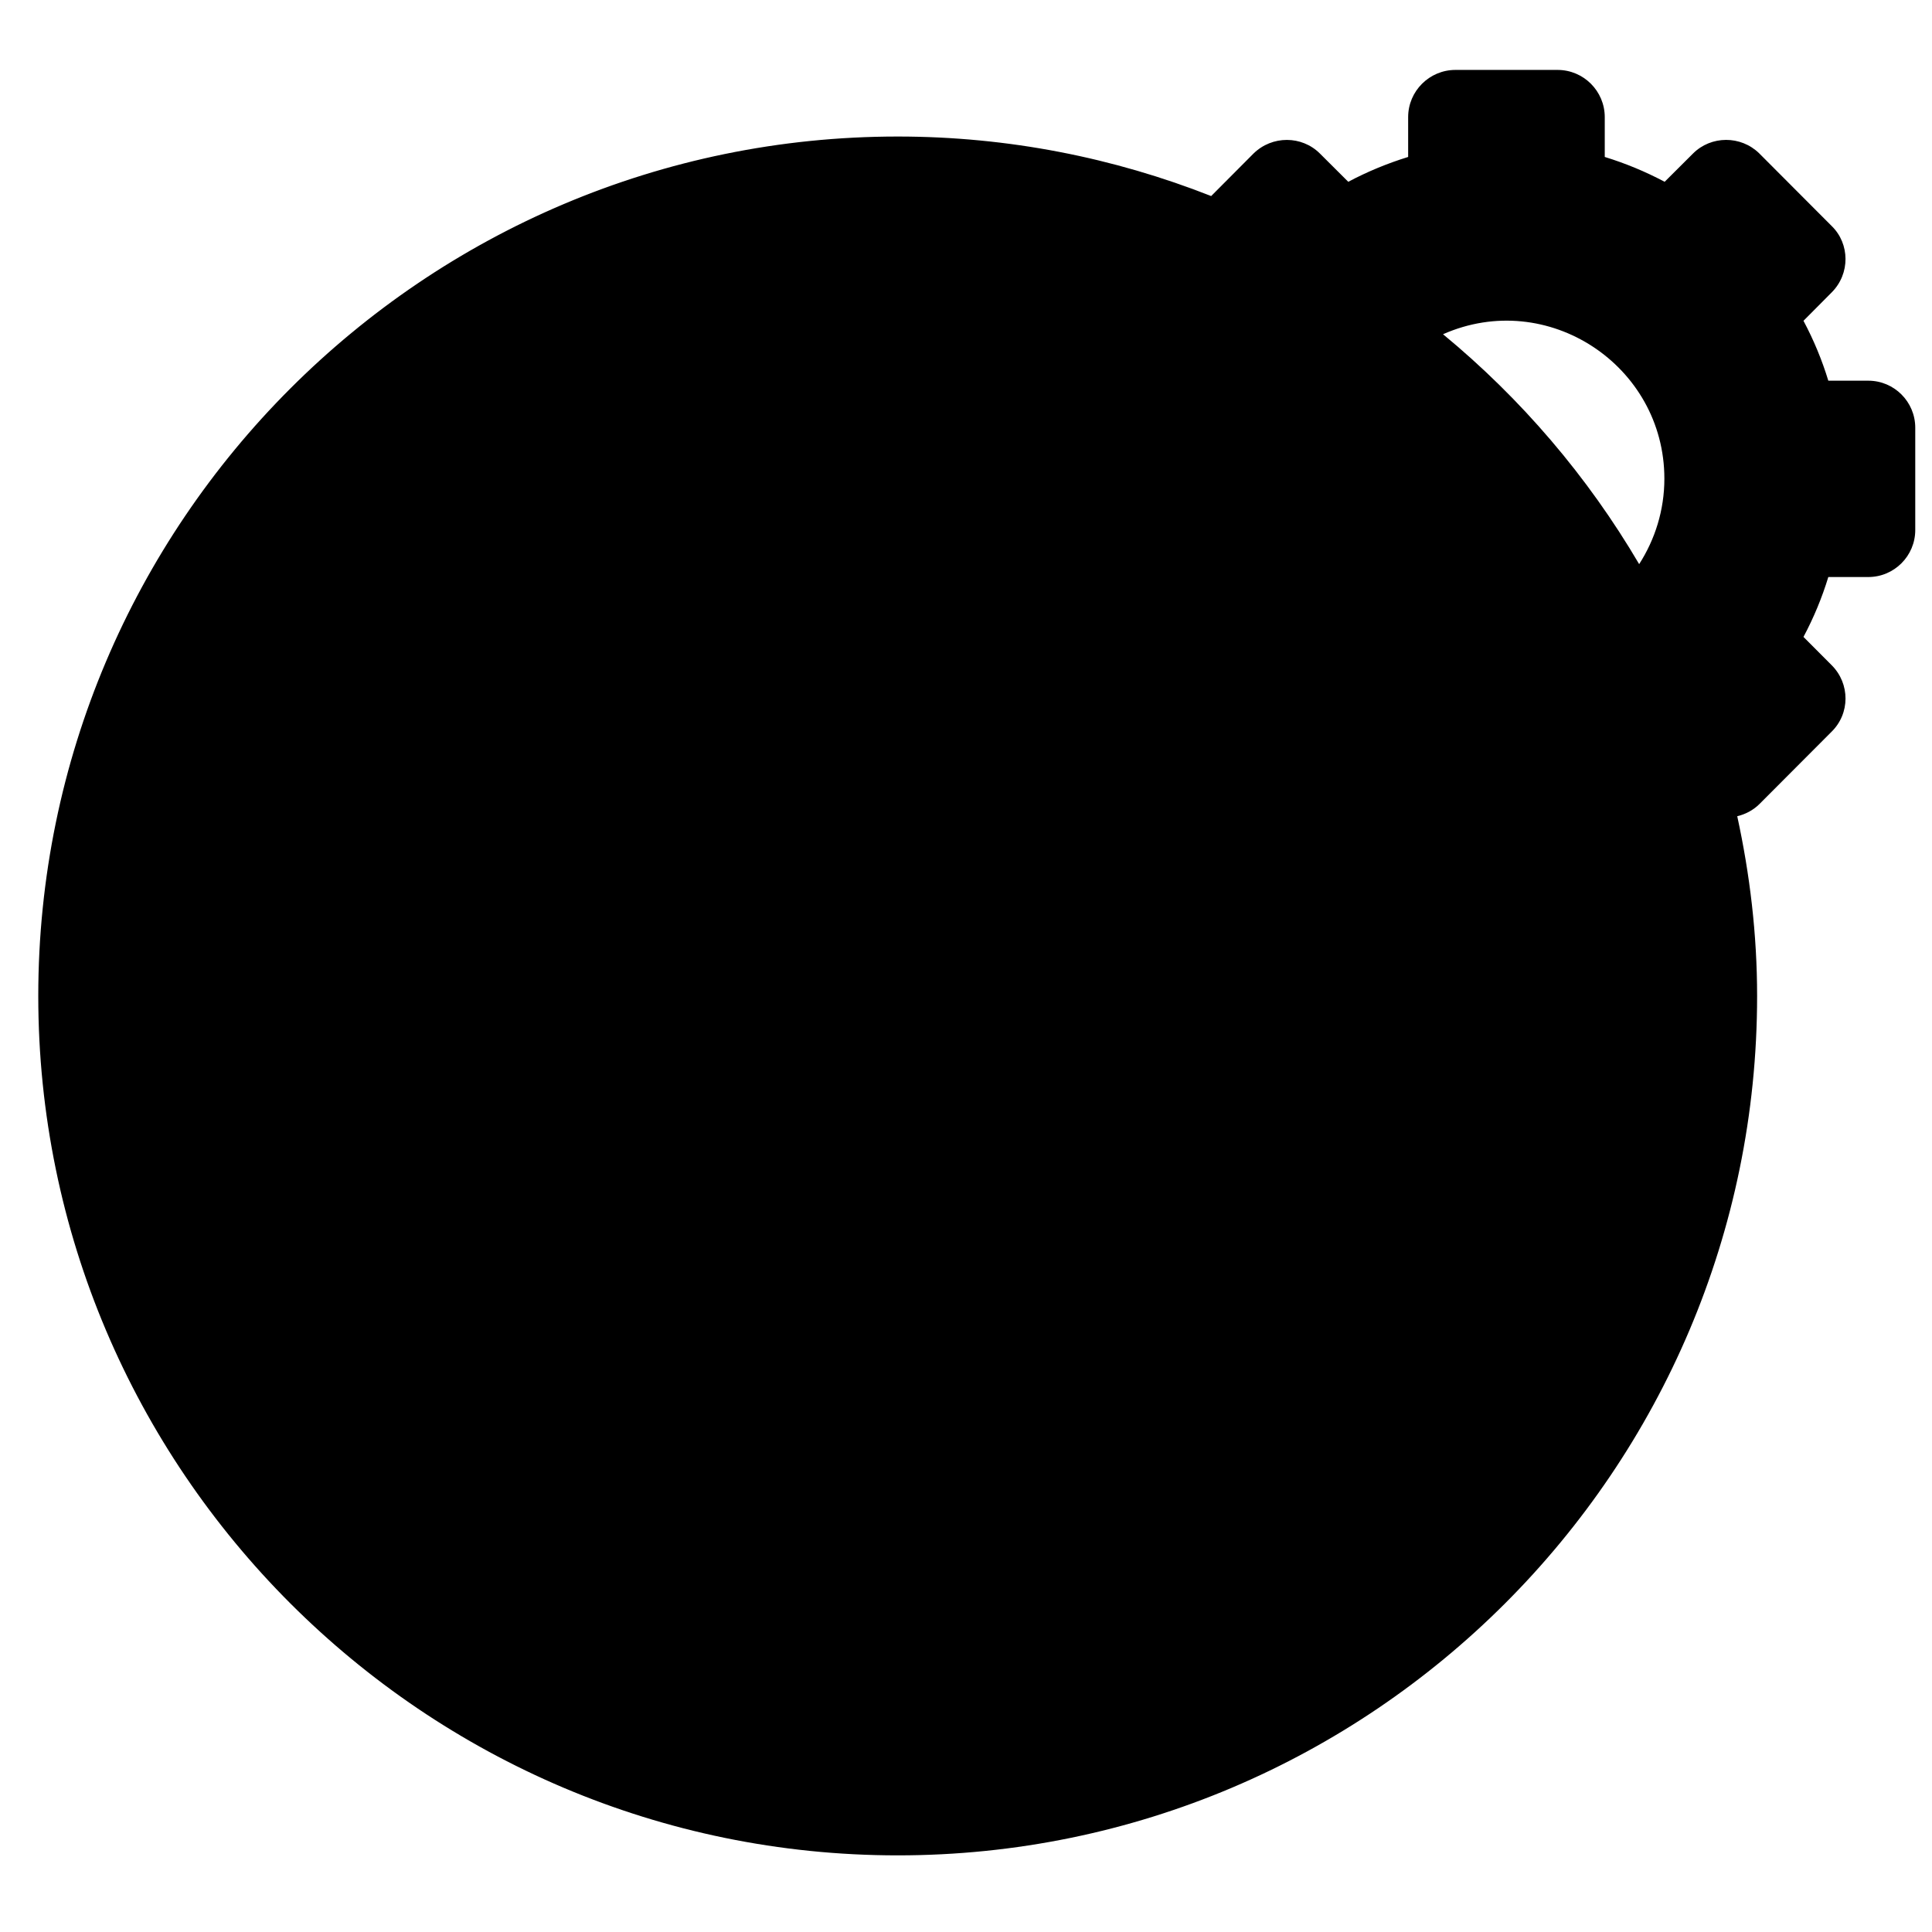
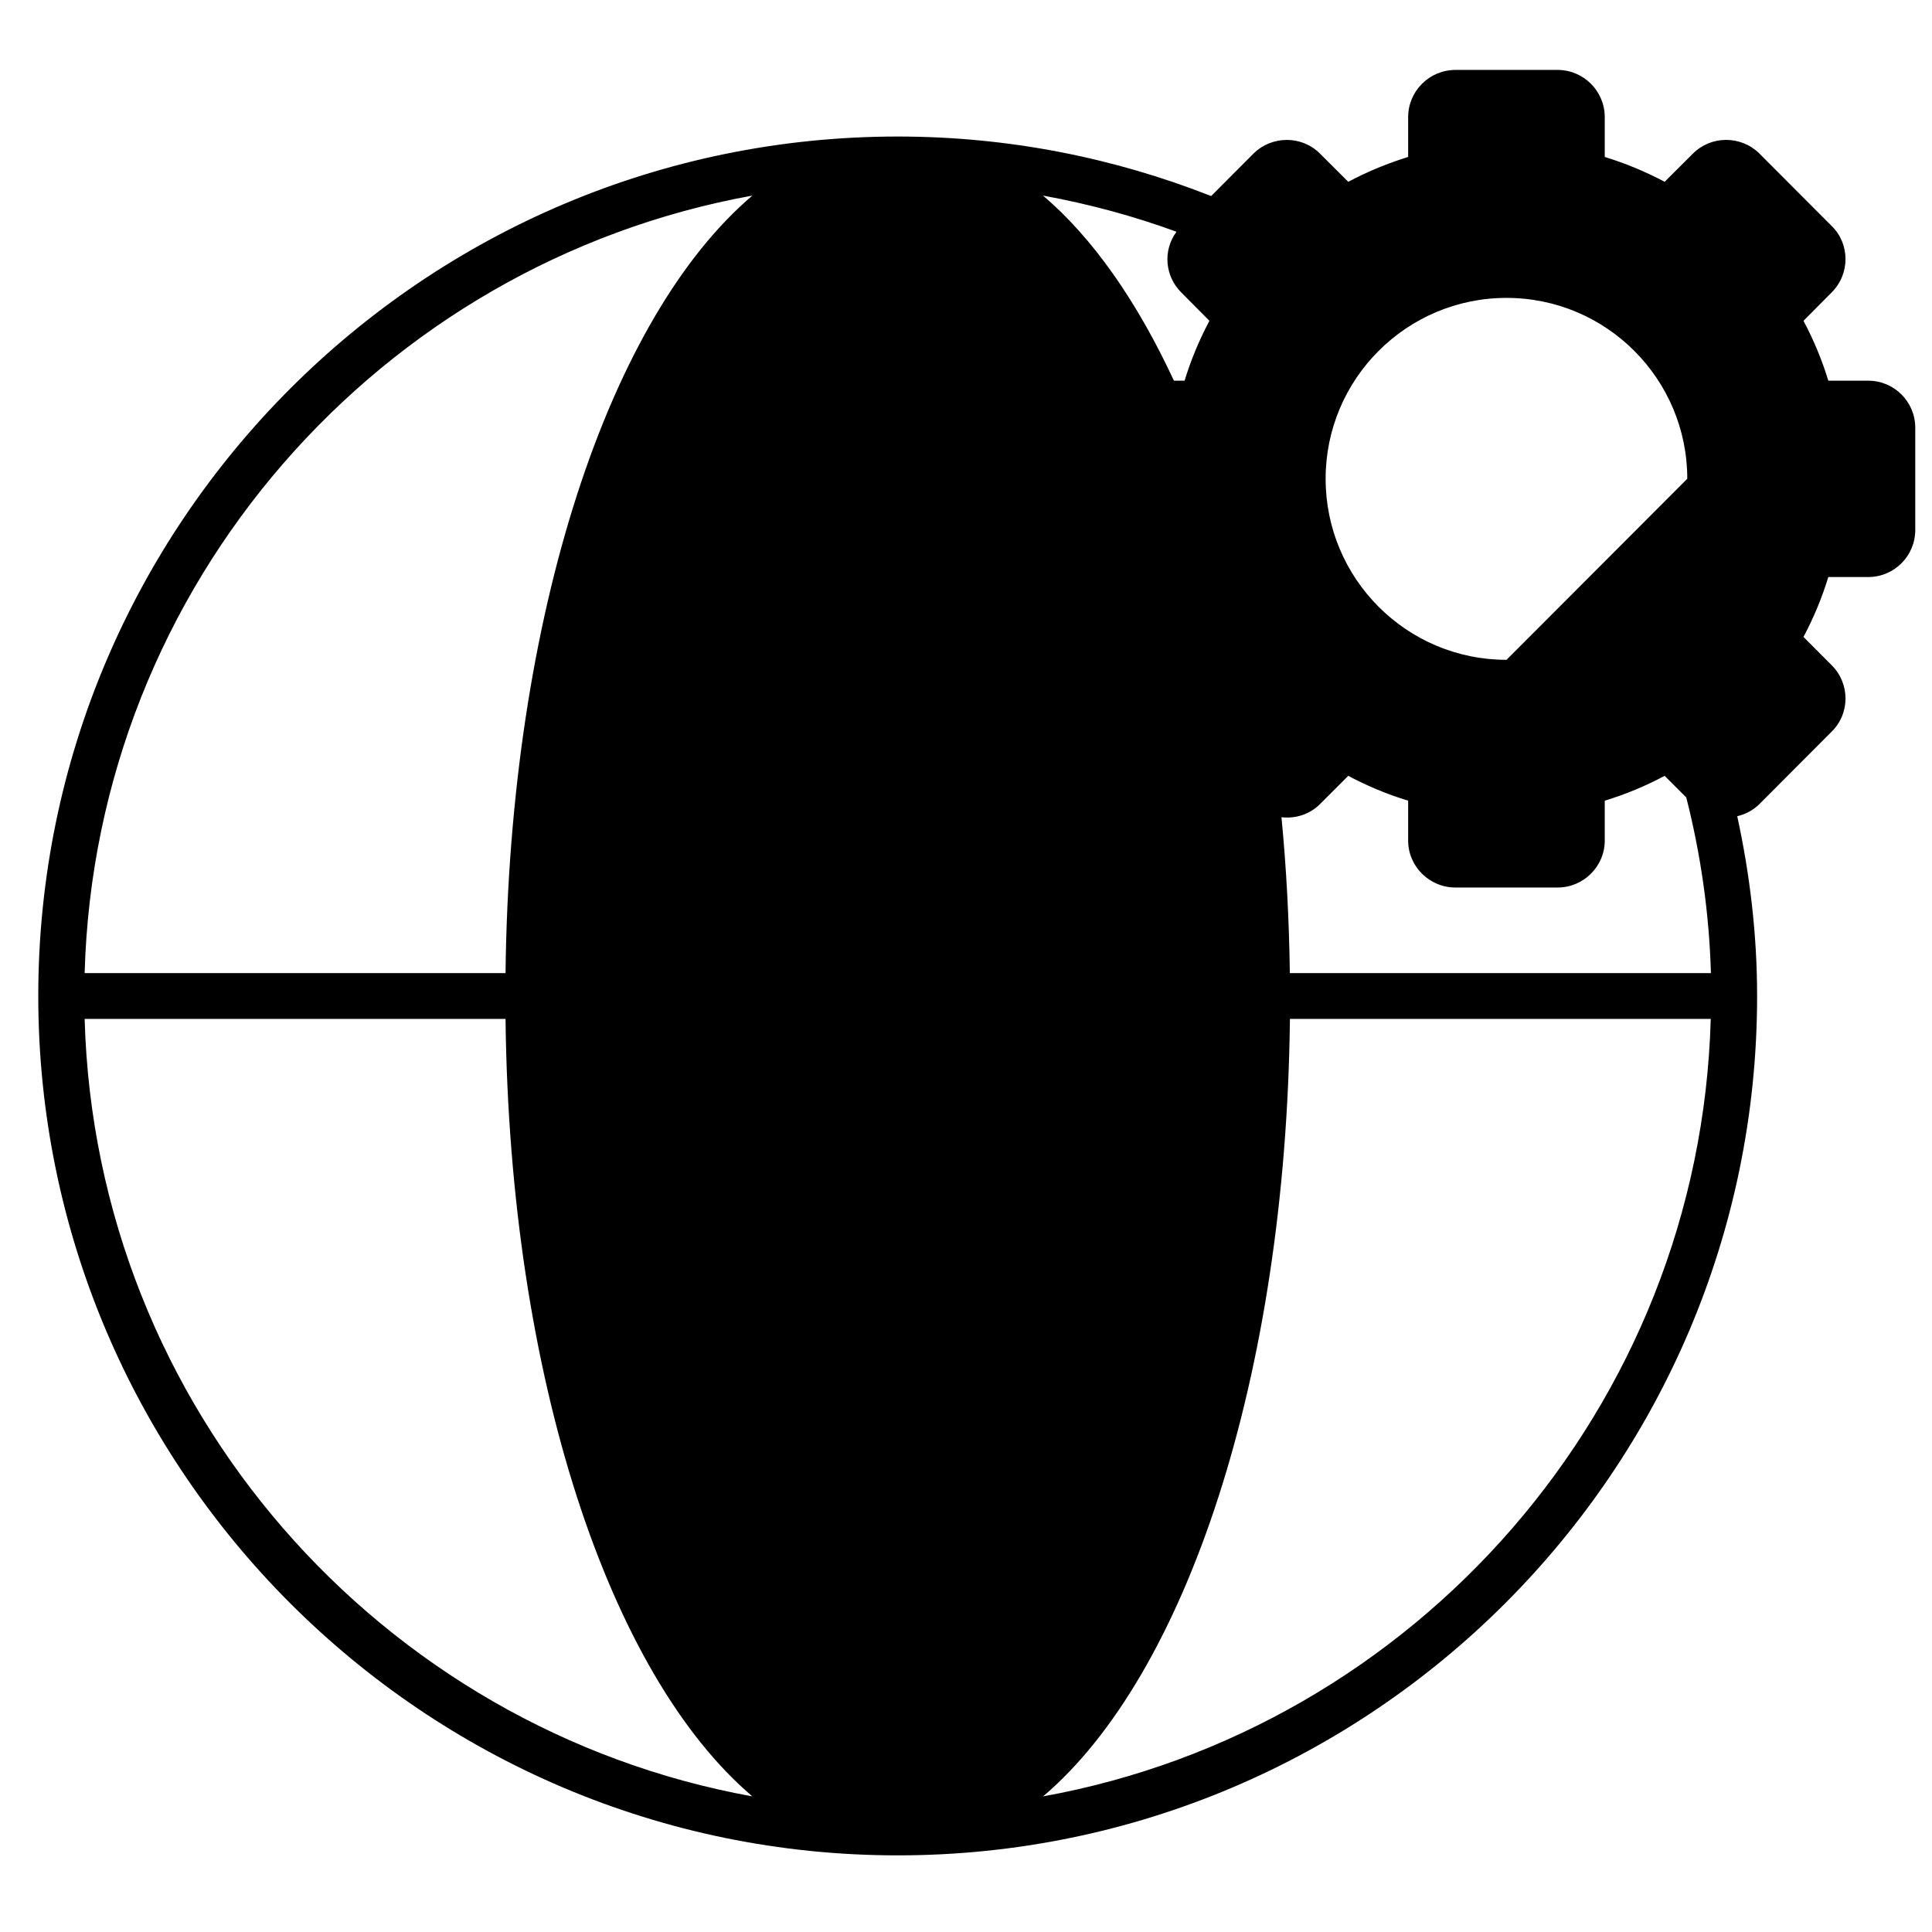
<svg xmlns="http://www.w3.org/2000/svg" width="21" height="21" viewBox="0 0 21 21" fill="none">
-   <path d="M16.184 17.255C19.735 13.704 19.735 7.948 16.184 4.398C12.634 0.847 6.877 0.847 3.327 4.398C-0.223 7.948 -0.223 13.704 3.327 17.255C6.877 20.805 12.634 20.805 16.184 17.255Z" fill="#C9DEF7" style="fill:#C9DEF7;fill:color(display-p3 0.788 0.871 0.969);fill-opacity:1;" />
  <path d="M9.757 19.919C11.976 19.919 13.774 15.848 13.774 10.826C13.774 5.804 11.976 1.733 9.757 1.733C7.539 1.733 5.74 5.804 5.74 10.826C5.74 15.848 7.539 19.919 9.757 19.919Z" fill="#F4FEFF" style="fill:#F4FEFF;fill:color(display-p3 0.957 0.996 1);fill-opacity:1;" />
-   <path d="M20.308 4.387H19.683C19.602 4.051 19.467 3.733 19.294 3.445L19.734 3.003C19.837 2.9 19.837 2.734 19.734 2.633L18.948 1.845C18.845 1.744 18.679 1.744 18.578 1.845L18.136 2.287C17.848 2.112 17.53 1.979 17.194 1.895V1.273C17.194 1.127 17.076 1.009 16.93 1.009H15.82C15.673 1.009 15.555 1.127 15.555 1.273V1.895C15.219 1.979 14.902 2.112 14.614 2.287L14.171 1.845C14.071 1.744 13.905 1.744 13.802 1.845L13.016 2.633C12.912 2.734 12.912 2.9 13.016 3.003L13.456 3.445C13.283 3.733 13.148 4.051 13.066 4.387H12.442C12.297 4.387 12.18 4.505 12.18 4.649V5.761C12.18 5.905 12.297 6.023 12.442 6.023H13.066C13.148 6.36 13.283 6.677 13.456 6.965L13.016 7.407C12.912 7.51 12.912 7.676 13.016 7.777L13.802 8.565C13.905 8.666 14.071 8.666 14.171 8.565L14.614 8.123C14.902 8.298 15.219 8.431 15.555 8.515V9.137C15.555 9.284 15.673 9.399 15.82 9.399H16.93C17.076 9.399 17.194 9.284 17.194 9.137V8.515C17.53 8.431 17.848 8.298 18.136 8.123L18.578 8.565C18.679 8.666 18.845 8.666 18.948 8.565L19.734 7.777C19.837 7.676 19.837 7.51 19.734 7.407L19.294 6.965C19.467 6.677 19.602 6.36 19.683 6.023H20.308C20.452 6.023 20.57 5.905 20.57 5.761V4.649C20.57 4.505 20.452 4.387 20.308 4.387ZM16.375 7.172C15.289 7.172 14.409 6.29 14.409 5.204C14.409 4.12 15.289 3.238 16.375 3.238C17.461 3.238 18.34 4.12 18.34 5.204C18.34 6.29 17.461 7.172 16.375 7.172Z" fill="#F4FEFF" style="fill:#F4FEFF;fill:color(display-p3 0.957 0.996 1);fill-opacity:1;" />
+   <path d="M20.308 4.387H19.683C19.602 4.051 19.467 3.733 19.294 3.445L19.734 3.003C19.837 2.9 19.837 2.734 19.734 2.633L18.948 1.845C18.845 1.744 18.679 1.744 18.578 1.845L18.136 2.287C17.848 2.112 17.53 1.979 17.194 1.895V1.273C17.194 1.127 17.076 1.009 16.93 1.009H15.82C15.673 1.009 15.555 1.127 15.555 1.273V1.895C15.219 1.979 14.902 2.112 14.614 2.287L14.171 1.845C14.071 1.744 13.905 1.744 13.802 1.845L13.016 2.633C12.912 2.734 12.912 2.9 13.016 3.003L13.456 3.445C13.283 3.733 13.148 4.051 13.066 4.387H12.442C12.297 4.387 12.18 4.505 12.18 4.649V5.761C12.18 5.905 12.297 6.023 12.442 6.023H13.066C13.148 6.36 13.283 6.677 13.456 6.965L13.016 7.407C12.912 7.51 12.912 7.676 13.016 7.777L13.802 8.565C13.905 8.666 14.071 8.666 14.171 8.565L14.614 8.123C14.902 8.298 15.219 8.431 15.555 8.515V9.137C15.555 9.284 15.673 9.399 15.82 9.399H16.93C17.076 9.399 17.194 9.284 17.194 9.137V8.515C17.53 8.431 17.848 8.298 18.136 8.123L18.578 8.565C18.679 8.666 18.845 8.666 18.948 8.565L19.734 7.777C19.837 7.676 19.837 7.51 19.734 7.407L19.294 6.965C19.467 6.677 19.602 6.36 19.683 6.023H20.308C20.452 6.023 20.57 5.905 20.57 5.761V4.649C20.57 4.505 20.452 4.387 20.308 4.387ZM16.375 7.172C15.289 7.172 14.409 6.29 14.409 5.204C14.409 4.12 15.289 3.238 16.375 3.238C17.461 3.238 18.34 4.12 18.34 5.204Z" fill="#F4FEFF" style="fill:#F4FEFF;fill:color(display-p3 0.957 0.996 1);fill-opacity:1;" />
  <path d="M20.308 4.138H19.873C19.805 3.915 19.715 3.697 19.603 3.487L19.909 3.179C20.113 2.975 20.107 2.649 19.91 2.457L19.122 1.667C18.922 1.471 18.599 1.472 18.402 1.669L18.094 1.976C17.887 1.866 17.67 1.776 17.443 1.706V1.273C17.443 0.99 17.213 0.76 16.93 0.76H15.82C15.537 0.76 15.306 0.99 15.306 1.273V1.706C15.08 1.776 14.862 1.866 14.655 1.976L14.347 1.669C14.15 1.472 13.827 1.471 13.625 1.669L13.165 2.131C12.108 1.715 10.96 1.484 9.758 1.484C4.607 1.484 0.416 5.675 0.416 10.826C0.416 15.976 4.607 20.167 9.758 20.167C14.909 20.167 19.099 15.976 19.099 10.826C19.099 10.154 19.02 9.502 18.883 8.872C18.971 8.851 19.055 8.808 19.124 8.74L19.907 7.955C20.111 7.756 20.11 7.431 19.91 7.231L19.603 6.923C19.715 6.713 19.805 6.495 19.873 6.272H20.308C20.589 6.272 20.818 6.043 20.818 5.761V4.649C20.818 4.367 20.589 4.138 20.308 4.138ZM12.788 2.519C12.637 2.724 12.663 3.002 12.839 3.178L13.146 3.487C13.034 3.697 12.944 3.915 12.876 4.138H12.76C12.358 3.272 11.876 2.584 11.337 2.126C11.836 2.217 12.321 2.348 12.788 2.519ZM12.84 7.952L13.382 8.497C13.464 9.164 13.512 9.861 13.521 10.577H10.007V2.004C10.841 2.139 11.611 2.947 12.217 4.192C12.048 4.275 11.931 4.448 11.931 4.649V5.761C11.931 6.043 12.16 6.272 12.441 6.272H12.876C12.944 6.495 13.034 6.713 13.146 6.923L12.84 7.231C12.636 7.434 12.643 7.76 12.84 7.952ZM15.82 9.647H16.93C17.212 9.647 17.443 9.418 17.443 9.137V8.703C17.67 8.634 17.888 8.543 18.094 8.433L18.329 8.668C18.485 9.281 18.578 9.919 18.597 10.577H14.02C14.012 9.995 13.982 9.429 13.929 8.883C14.079 8.9 14.234 8.854 14.347 8.741L14.655 8.433C14.861 8.543 15.079 8.634 15.306 8.703V9.137C15.306 9.418 15.537 9.647 15.82 9.647ZM9.509 2.004V10.577H5.992C6.048 6.088 7.612 2.311 9.509 2.004ZM9.509 11.075V19.647C7.612 19.34 6.048 15.563 5.992 11.075H9.509ZM10.007 19.647V11.075H13.523C13.467 15.563 11.903 19.34 10.007 19.647ZM8.178 2.126C6.623 3.446 5.539 6.679 5.495 10.577H0.92C1.038 6.351 4.132 2.859 8.178 2.126ZM0.92 11.075H5.495C5.539 14.973 6.623 18.205 8.178 19.526C4.132 18.793 1.038 15.3 0.92 11.075ZM11.338 19.526C12.892 18.205 13.976 14.973 14.021 11.075H18.595C18.478 15.3 15.383 18.793 11.338 19.526ZM20.308 5.774H19.683C19.568 5.774 19.468 5.853 19.441 5.964C19.368 6.267 19.246 6.56 19.08 6.837C19.022 6.934 19.037 7.059 19.117 7.14L19.557 7.601L18.774 8.387C18.767 8.393 18.758 8.392 18.754 8.389L18.311 7.947C18.23 7.865 18.104 7.851 18.006 7.91C17.739 8.073 17.445 8.195 17.133 8.273C17.023 8.301 16.945 8.4 16.945 8.514V9.137C16.945 9.148 16.934 9.15 16.93 9.15H15.82C15.815 9.15 15.804 9.148 15.804 9.137V8.514C15.804 8.4 15.726 8.301 15.616 8.273C15.304 8.195 15.01 8.073 14.743 7.91C14.644 7.85 14.518 7.866 14.438 7.947L13.996 8.389C13.992 8.393 13.982 8.393 13.977 8.389L13.192 7.582L13.632 7.14C13.712 7.059 13.727 6.934 13.669 6.837C13.503 6.56 13.381 6.267 13.308 5.964C13.281 5.853 13.181 5.774 13.066 5.774L12.428 5.761L12.441 4.635H13.066C13.181 4.635 13.281 4.557 13.308 4.445C13.382 4.143 13.503 3.849 13.669 3.573C13.727 3.475 13.712 3.35 13.632 3.269L13.192 2.808L13.975 2.023C13.981 2.016 13.992 2.017 13.996 2.021L14.438 2.463C14.519 2.544 14.645 2.559 14.743 2.499C15.011 2.336 15.304 2.214 15.616 2.137C15.726 2.109 15.804 2.009 15.804 1.895V1.273C15.804 1.264 15.81 1.257 15.82 1.257H16.93C16.939 1.257 16.945 1.264 16.945 1.273V1.895C16.945 2.009 17.023 2.109 17.134 2.137C17.445 2.214 17.739 2.336 18.006 2.499C18.104 2.558 18.23 2.544 18.312 2.463L18.754 2.021C18.758 2.017 18.767 2.016 18.772 2.02L19.557 2.827L19.117 3.269C19.037 3.35 19.022 3.475 19.08 3.573C19.246 3.849 19.368 4.143 19.441 4.445C19.468 4.557 19.568 4.635 19.683 4.635H20.308L20.321 4.649L20.308 5.774Z" fill="#0C76F0" style="fill:#0C76F0;fill:color(display-p3 0.047 0.463 0.941);fill-opacity:1;" />
-   <path d="M16.374 2.989C15.153 2.989 14.16 3.983 14.16 5.203C14.16 6.426 15.153 7.42 16.374 7.42C17.595 7.42 18.588 6.426 18.588 5.203C18.588 3.983 17.595 2.989 16.374 2.989ZM14.658 5.203C14.658 4.689 14.886 4.228 15.246 3.913C16.146 4.63 16.905 5.515 17.472 6.524C16.36 7.452 14.658 6.658 14.658 5.203ZM17.817 6.132C17.257 5.179 16.534 4.333 15.685 3.633C16.822 3.131 18.091 3.973 18.091 5.203C18.091 5.546 17.989 5.864 17.817 6.132Z" fill="#0C76F0" style="fill:#0C76F0;fill:color(display-p3 0.047 0.463 0.941);fill-opacity:1;" />
</svg>